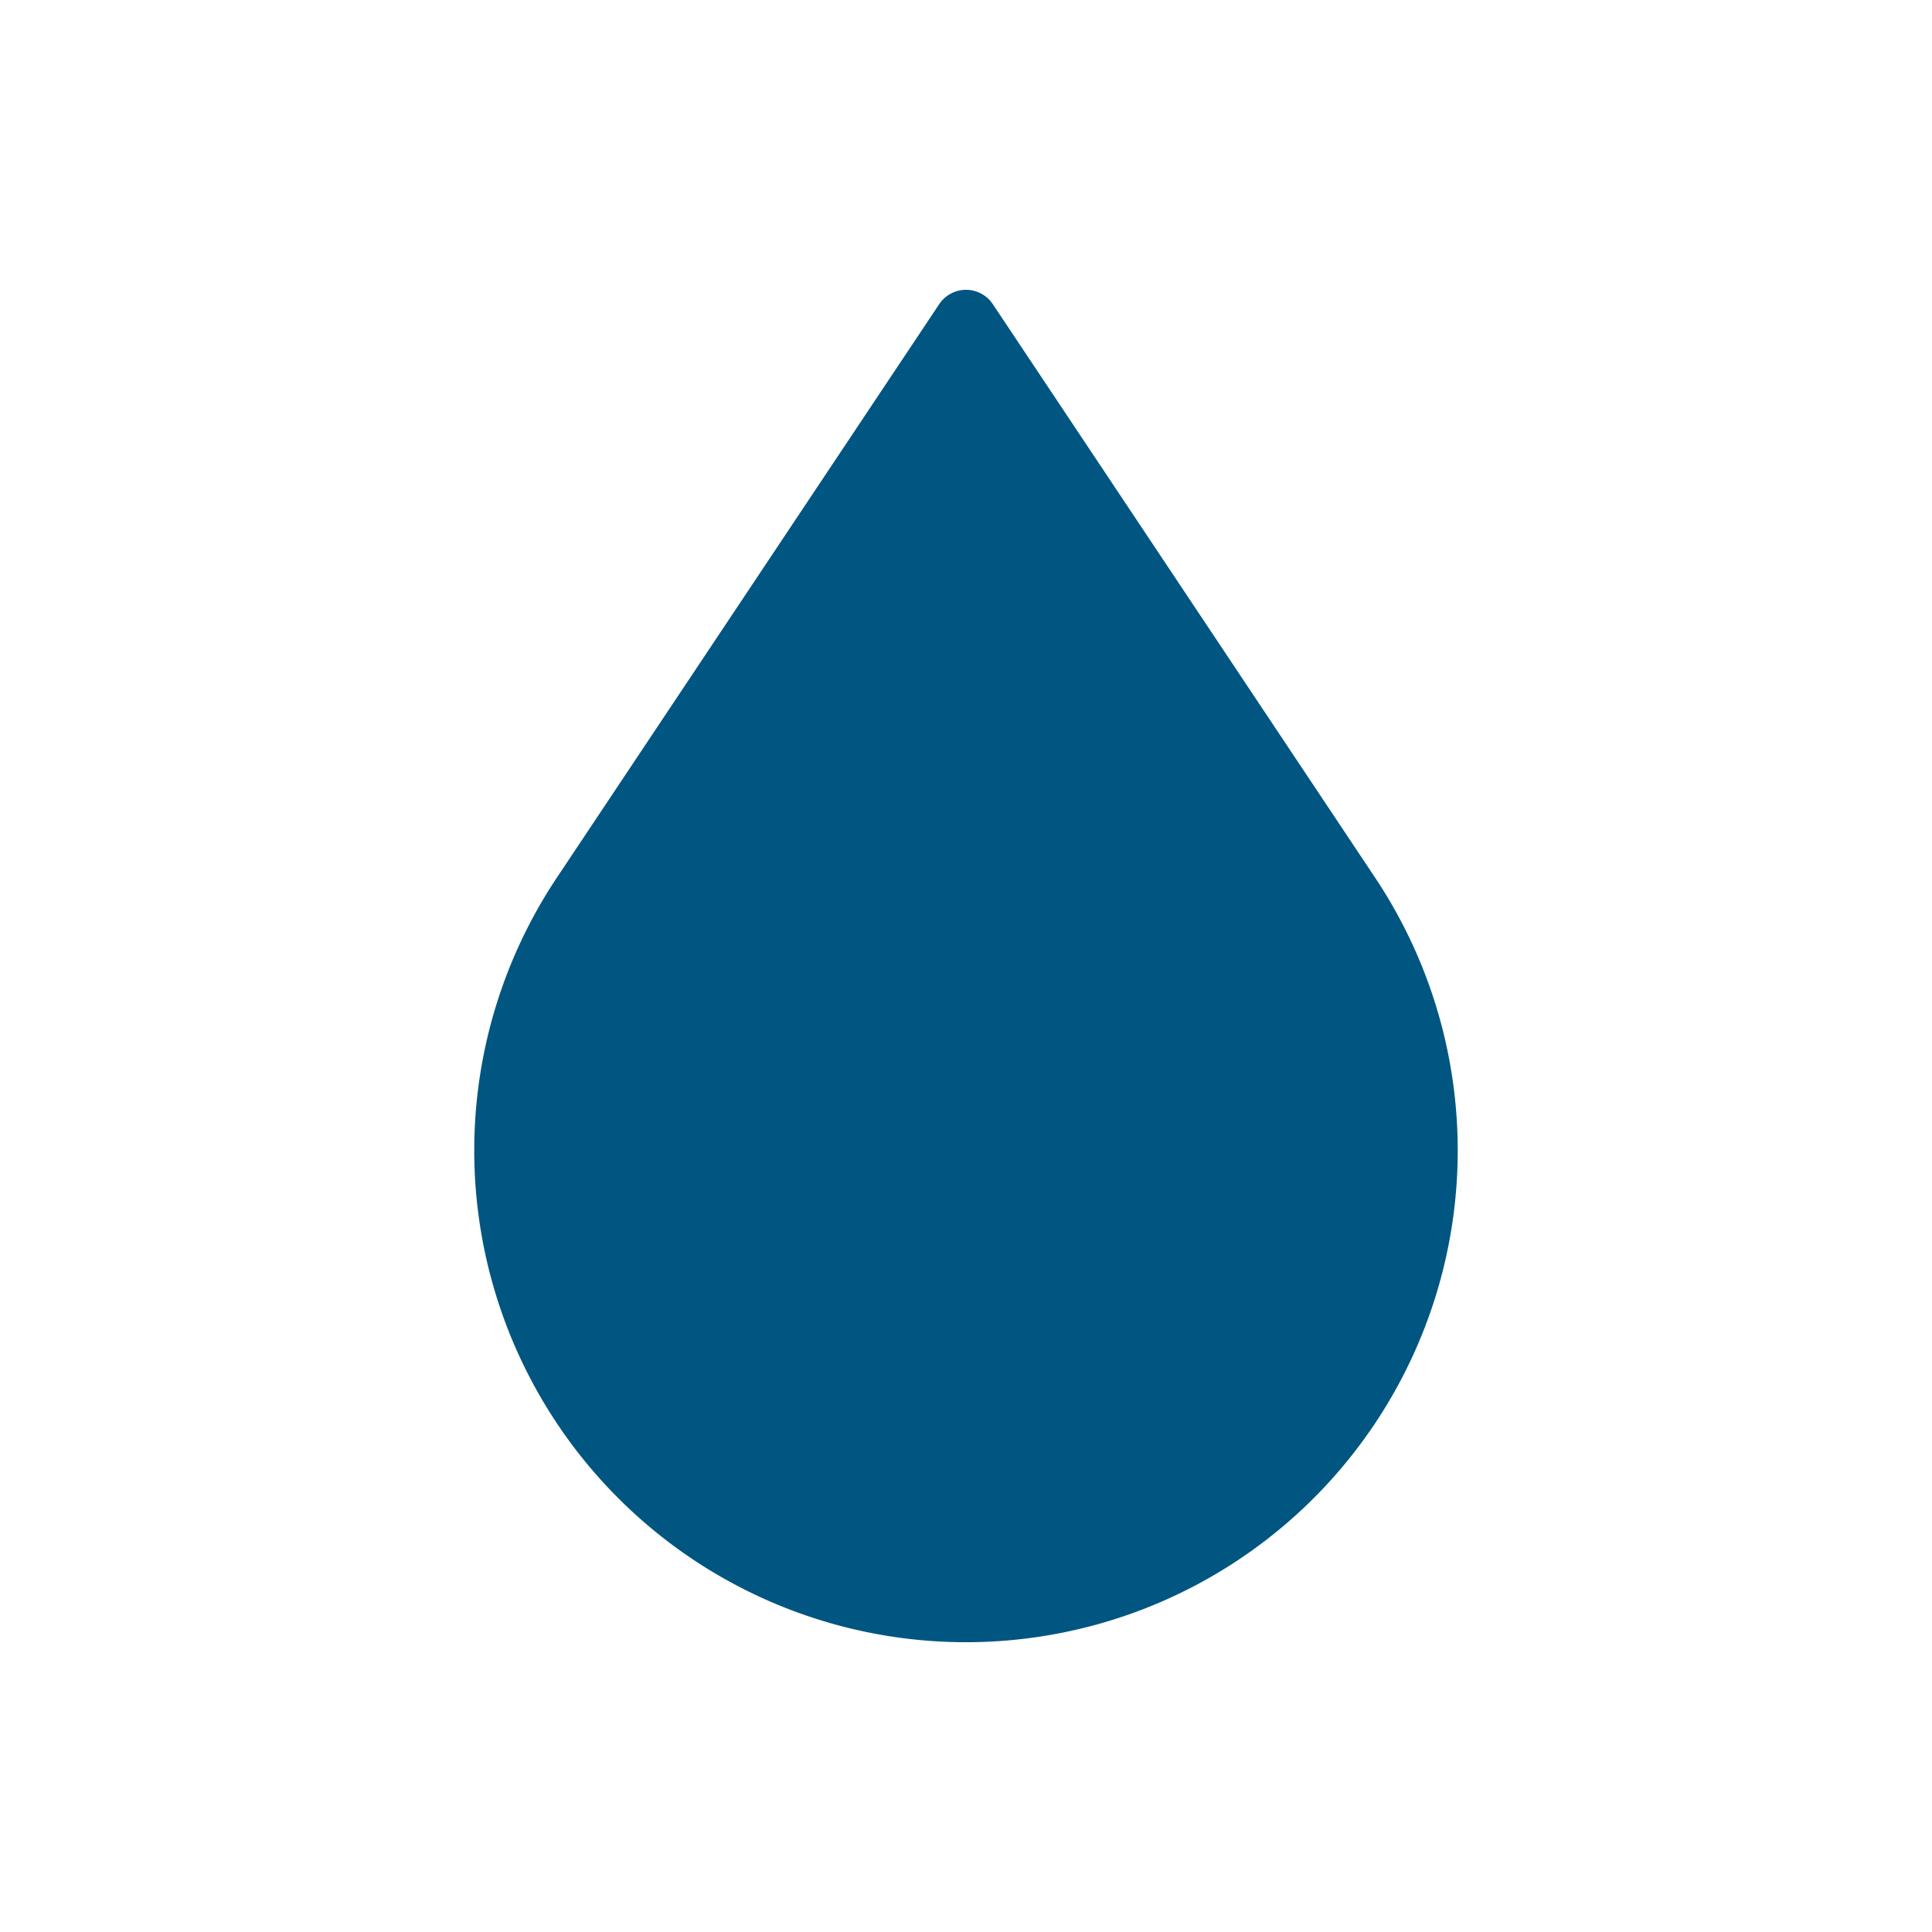
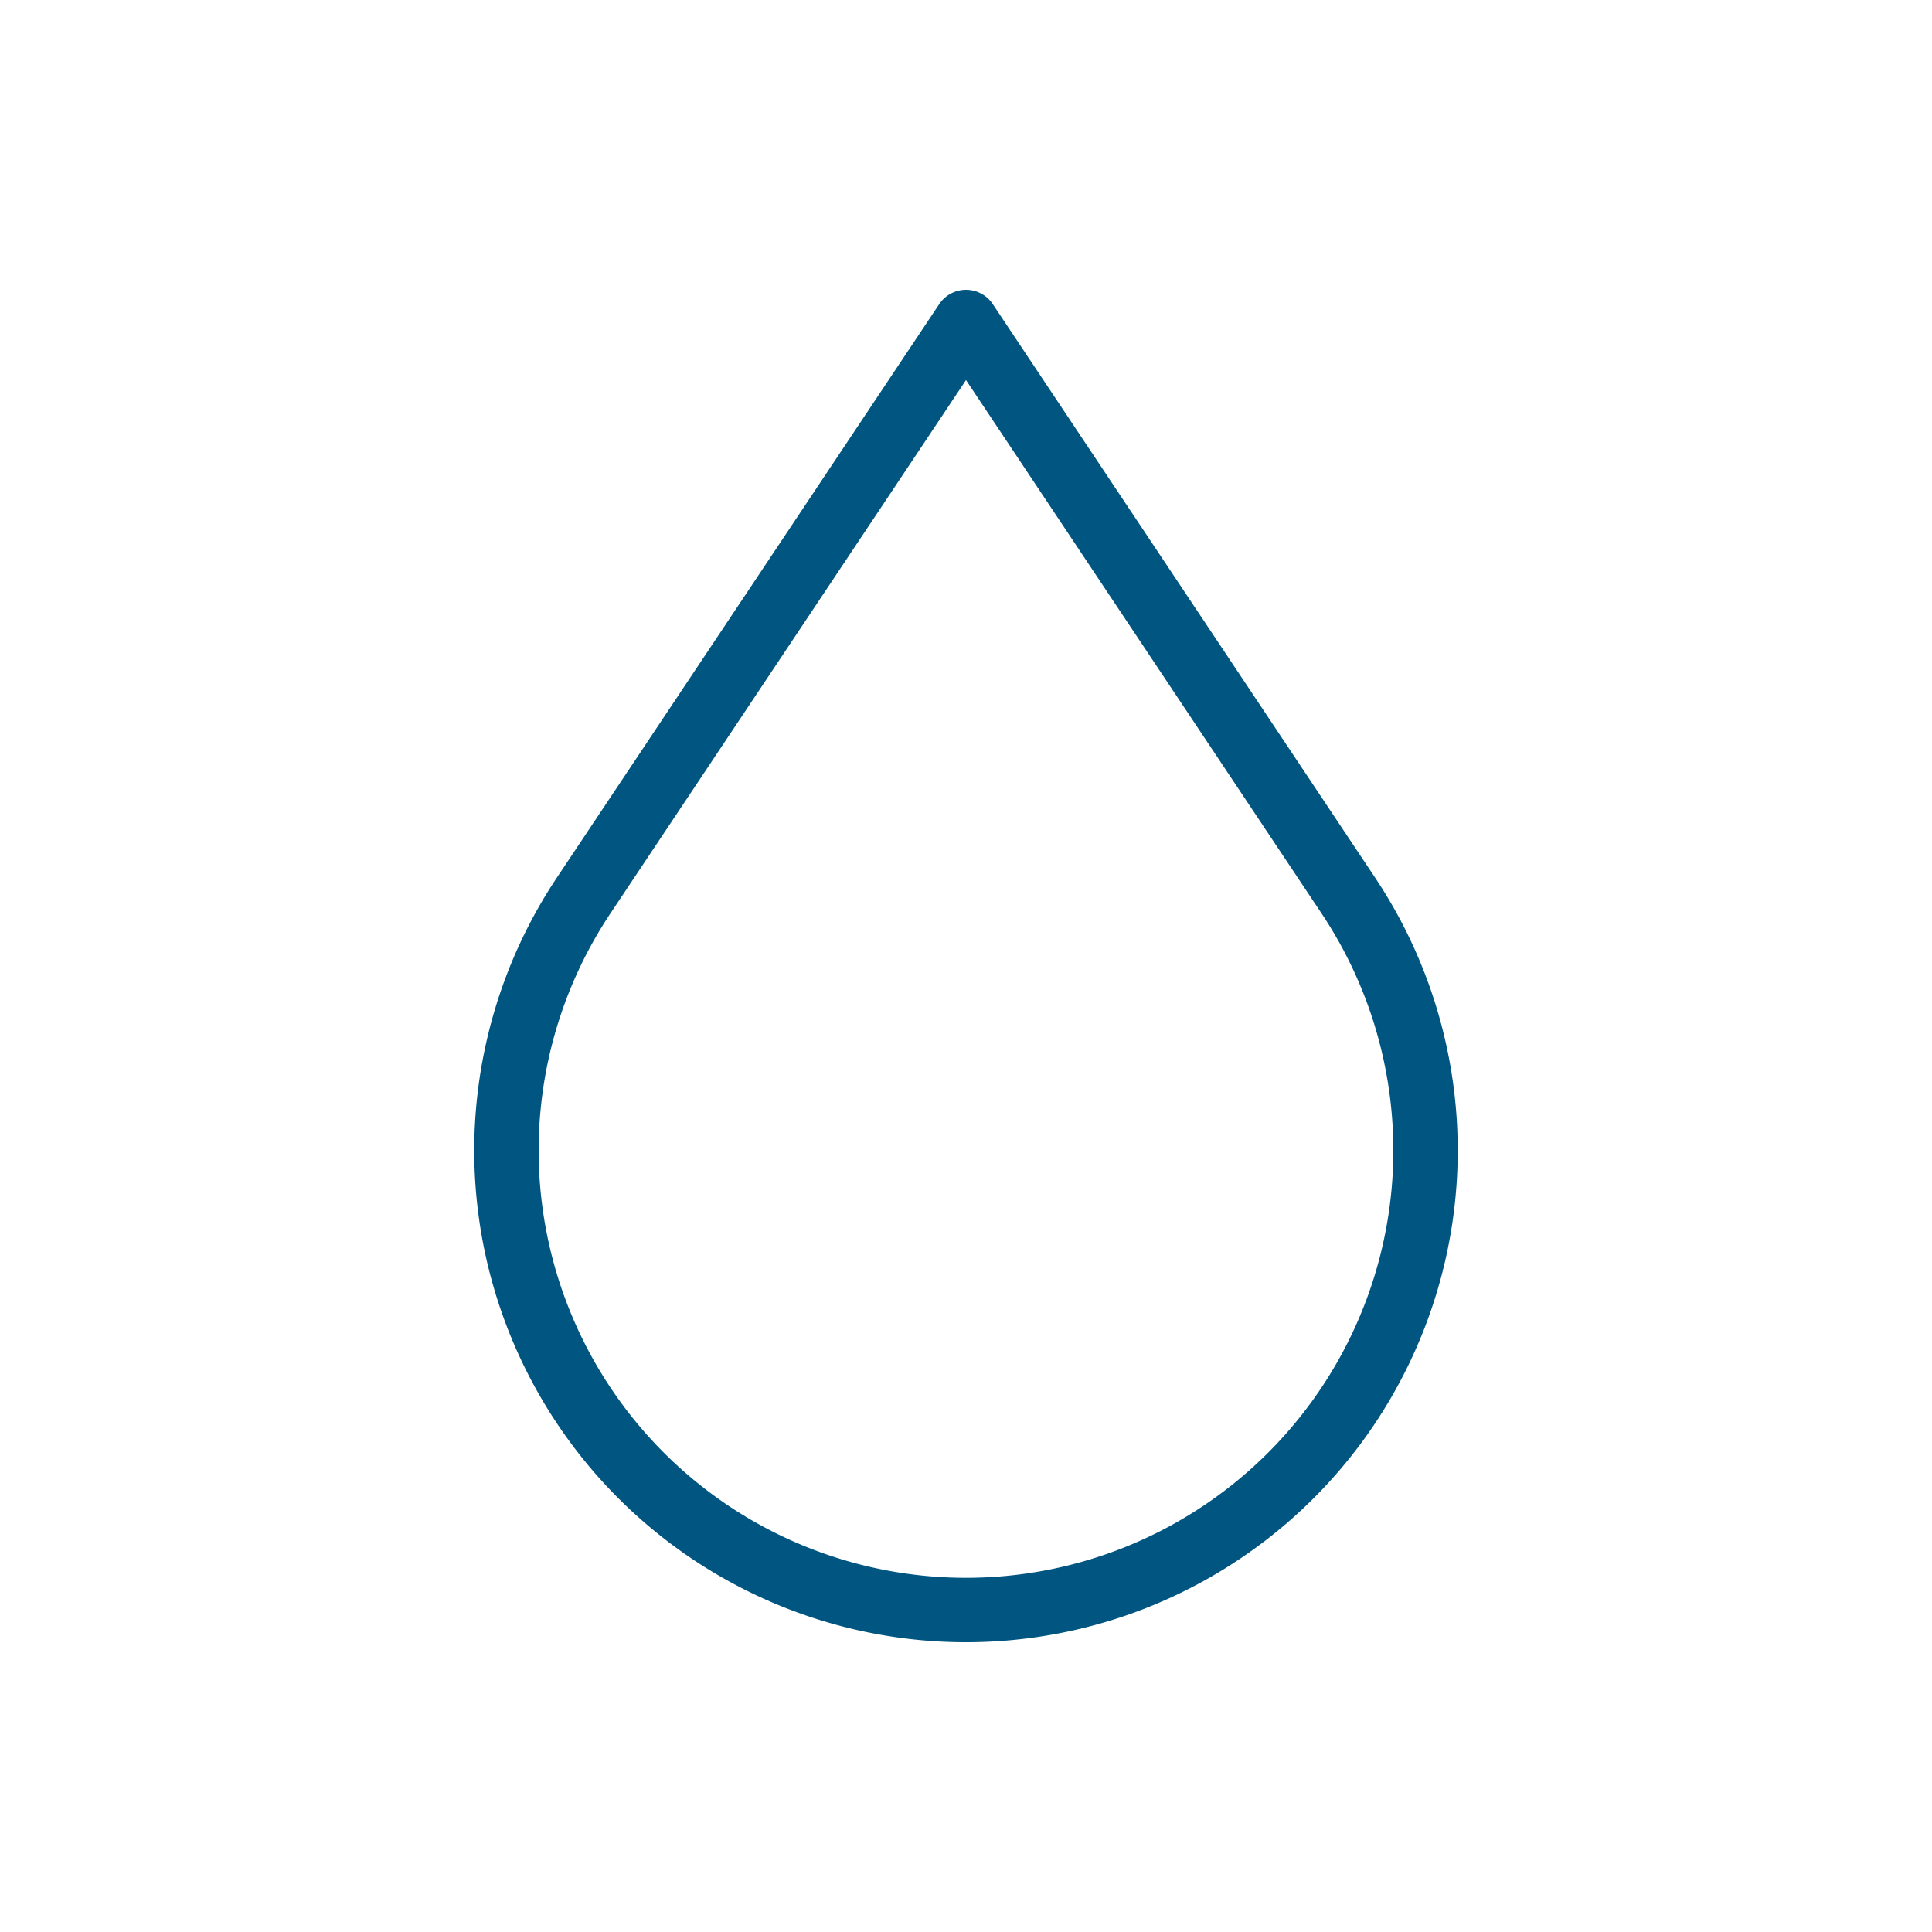
<svg xmlns="http://www.w3.org/2000/svg" id="Layer_1" data-name="Layer 1" viewBox="0 0 60 60">
  <defs>
    <style>
      .cls-1 {
        fill: #005681;
      }

      .cls-2 {
        fill: none;
        stroke: #005681;
        stroke-linecap: round;
        stroke-linejoin: round;
        stroke-width: 2px;
      }
    </style>
  </defs>
-   <path class="cls-1" d="M30,10,18.125,27.812a14.272,14.272,0,0,0,0,15.833h0a14.271,14.271,0,0,0,23.749,0h0a14.271,14.271,0,0,0,0-15.833Z" />
  <path class="cls-2" d="M30,10,18.125,27.812a14.272,14.272,0,0,0,0,15.833h0a14.271,14.271,0,0,0,23.749,0h0a14.271,14.271,0,0,0,0-15.833Z" />
</svg>